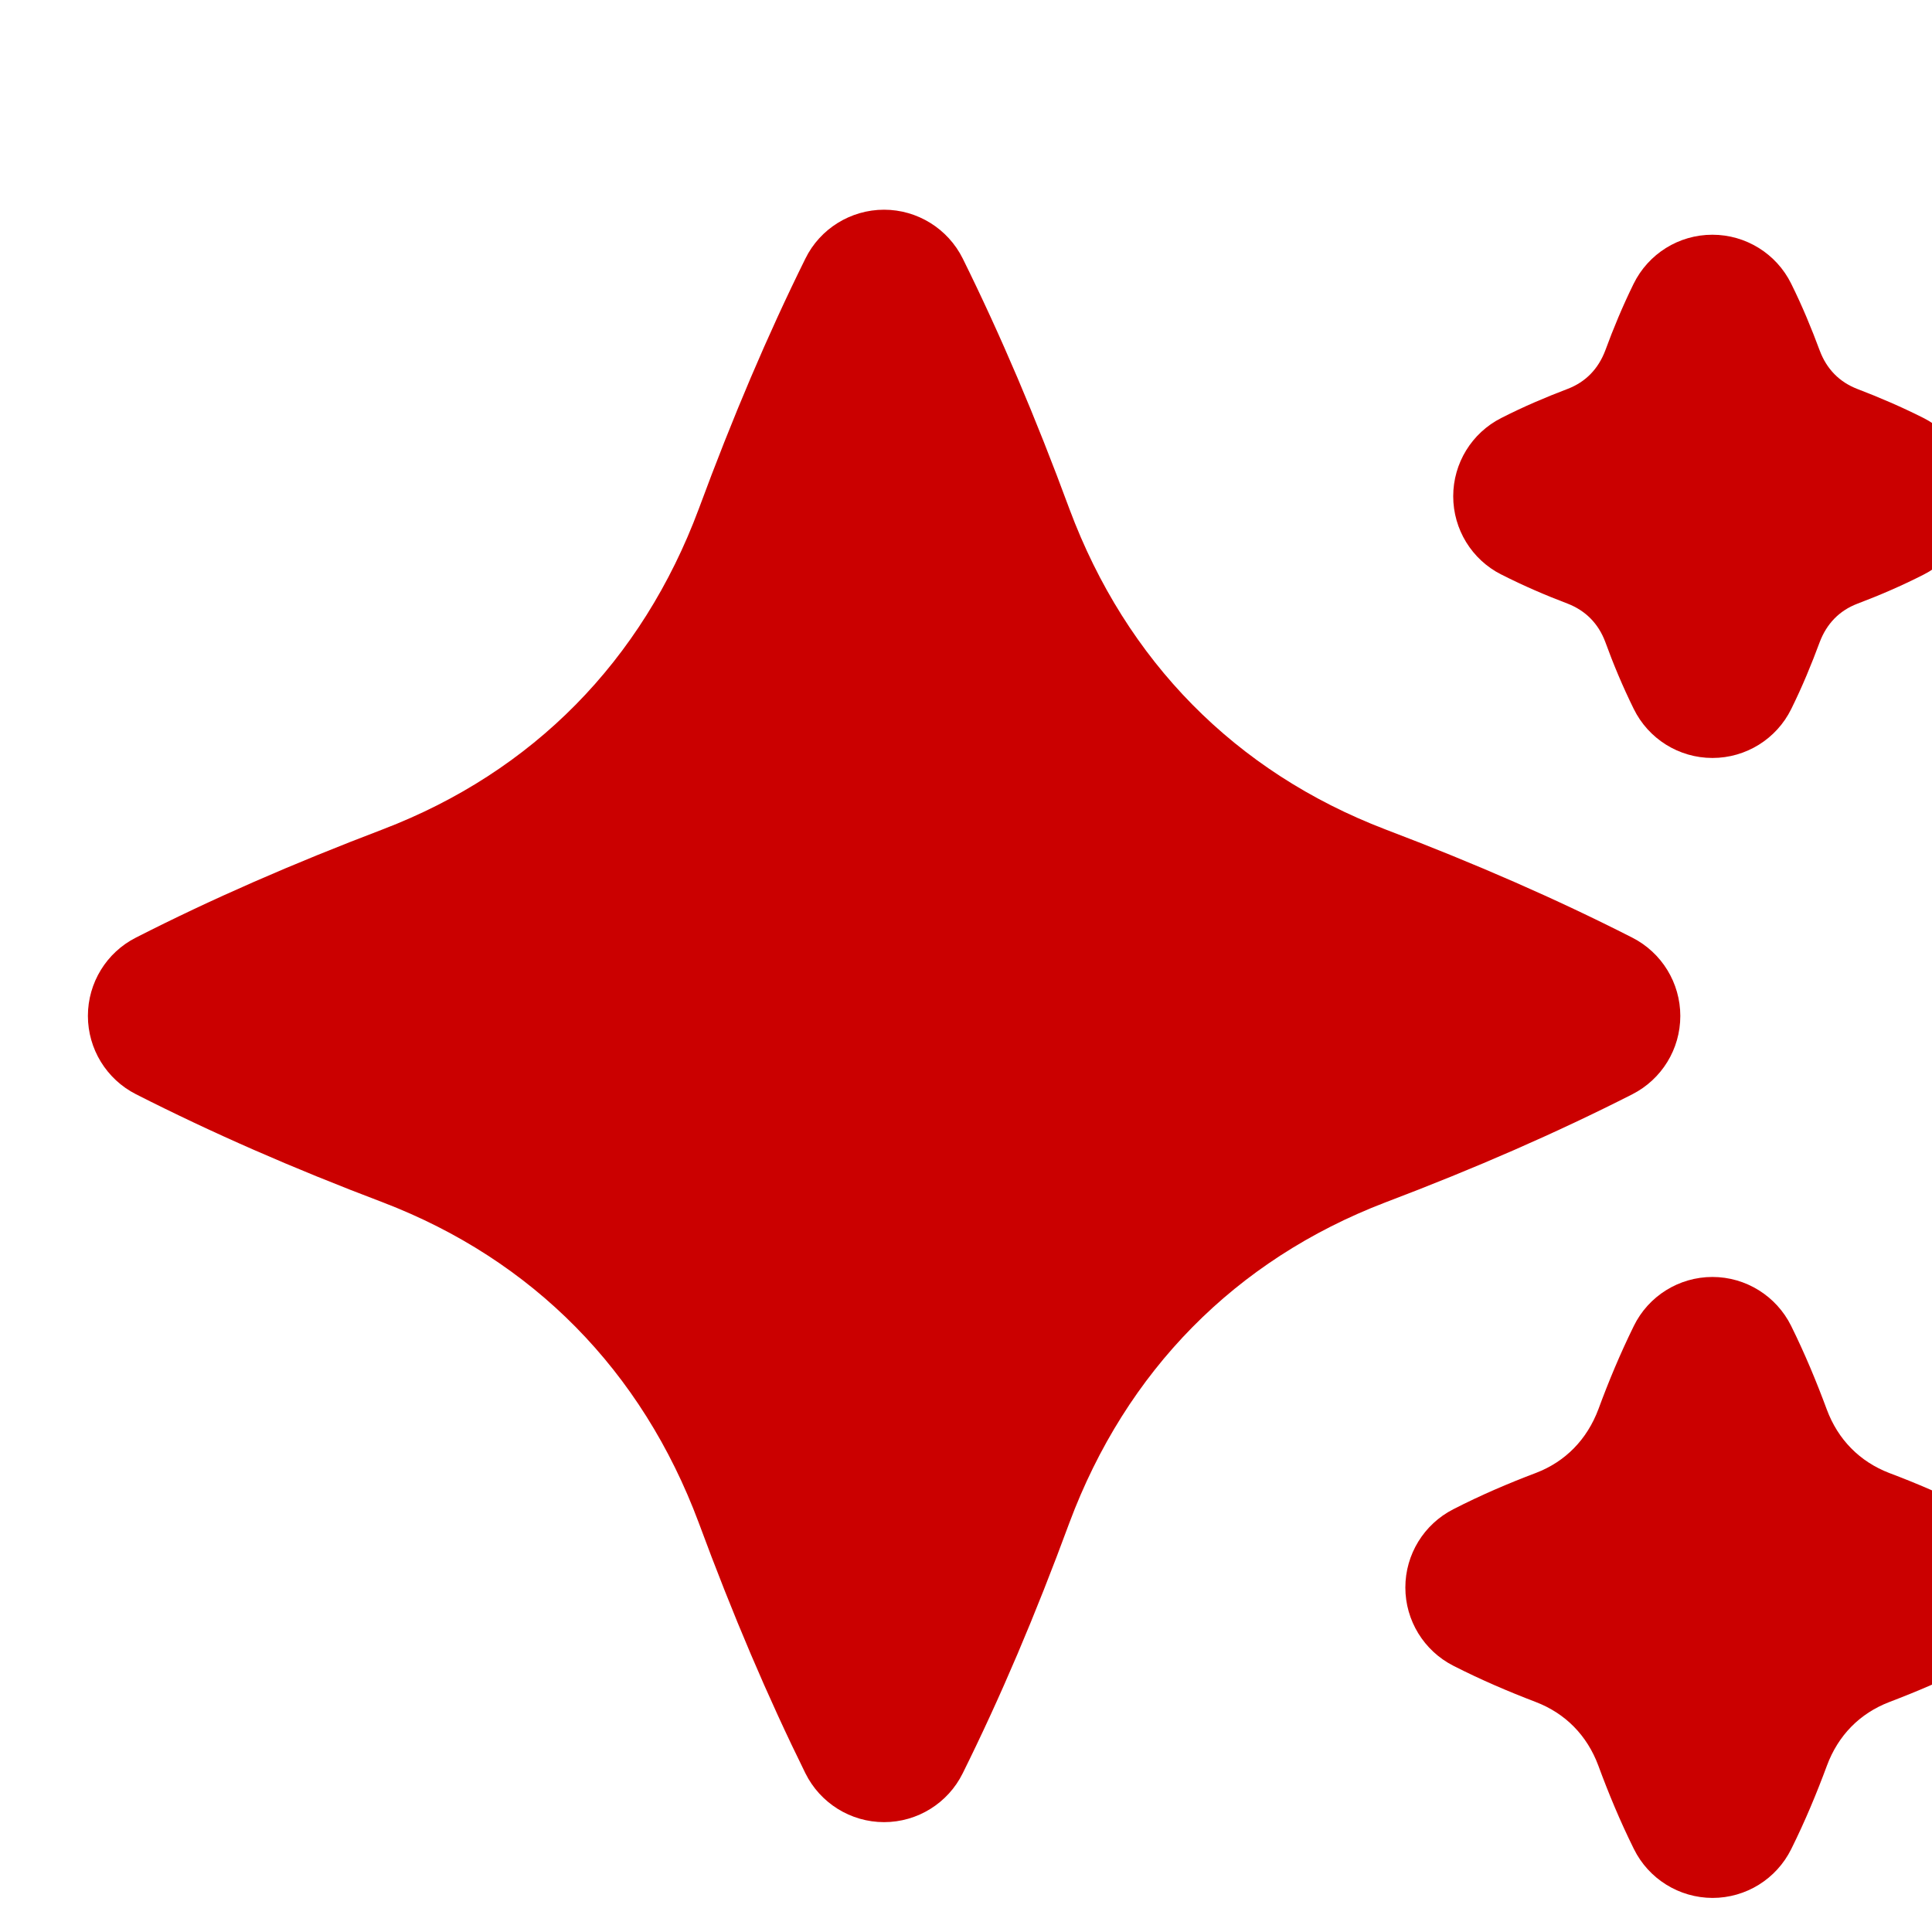
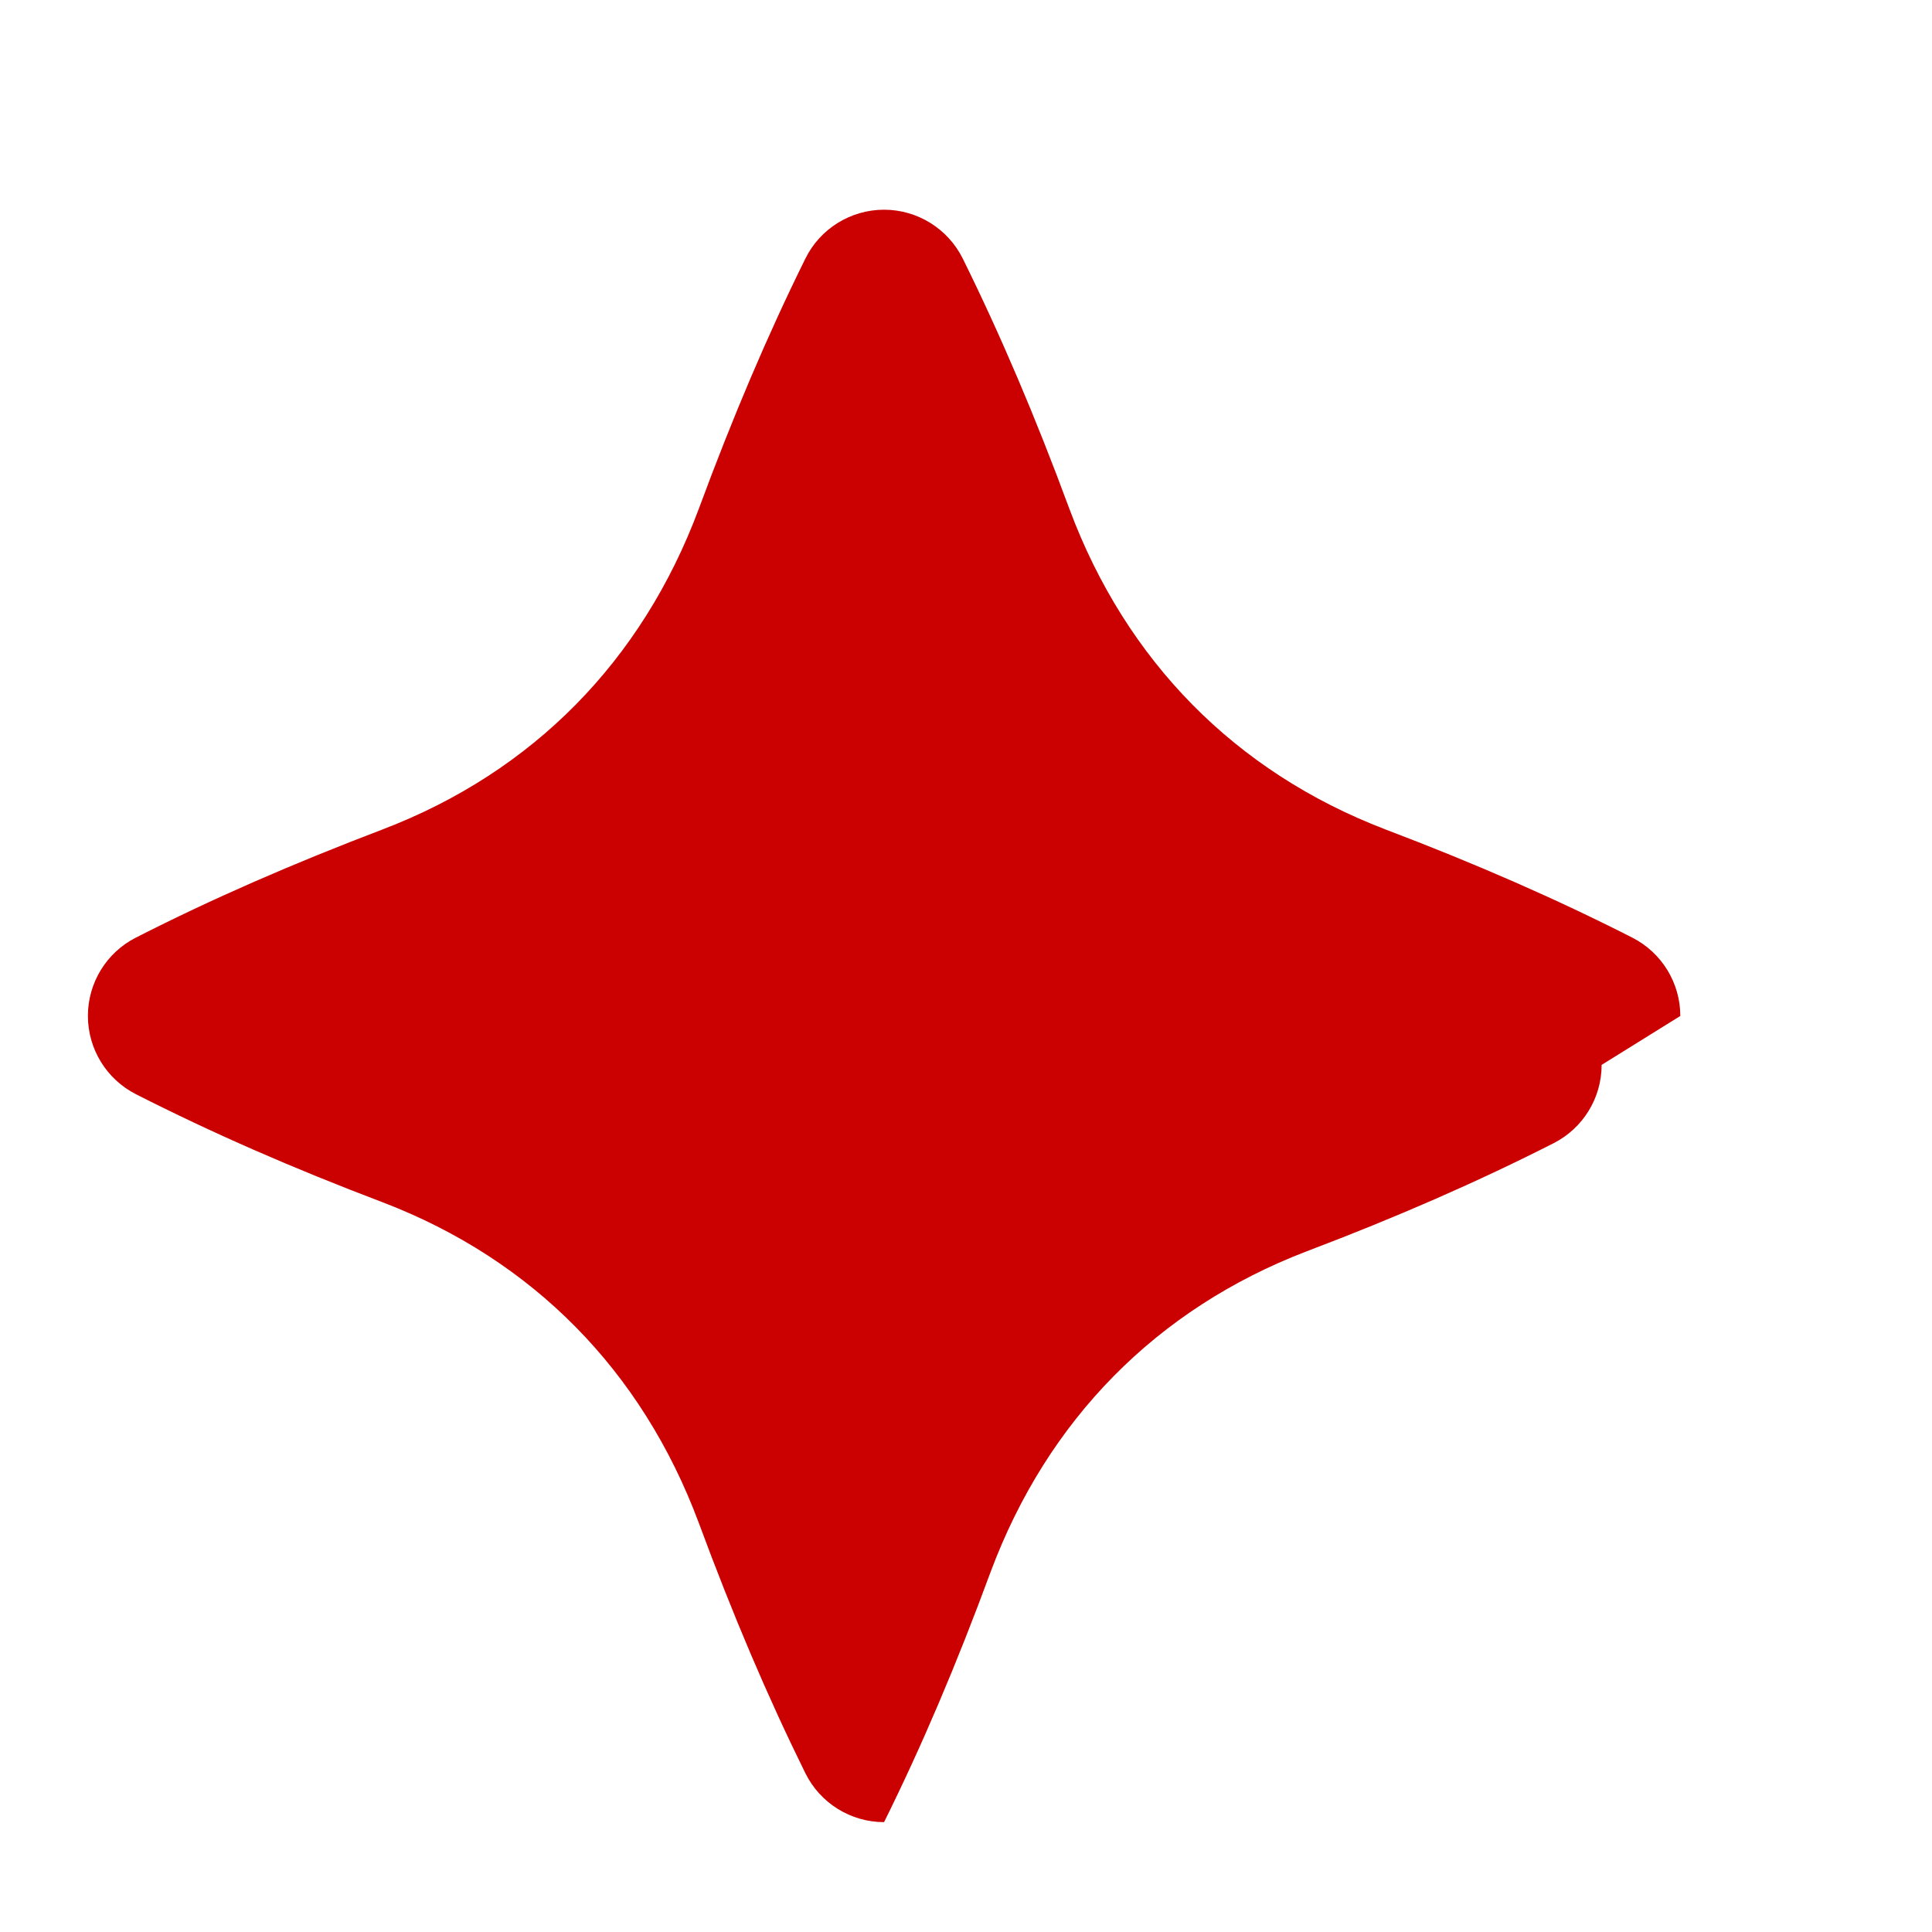
<svg xmlns="http://www.w3.org/2000/svg" id="Layer_1" data-name="Layer 1" viewBox="0 0 22 22" width="22" height="22" fill="#cb0000">
-   <path d="M19.134,11.569c0-.376-.211-.721-.547-.892-.86-.438-1.781-.841-2.813-1.233-1.706-.654-2.949-1.916-3.595-3.645-.387-1.049-.785-1.983-1.216-2.855-.169-.34-.517-.556-.896-.556s-.729,.216-.896,.557c-.43,.869-.827,1.803-1.214,2.85-.646,1.732-1.89,2.994-3.593,3.647-1.038,.395-1.96,.798-2.817,1.235-.335,.17-.546,.515-.546,.891s.211,.721,.547,.892c.862,.438,1.783,.842,2.813,1.232,1.706,.654,2.949,1.916,3.595,3.646,.389,1.053,.786,1.985,1.215,2.854,.169,.341,.516,.557,.896,.557s.728-.216,.896-.557c.431-.869,.828-1.803,1.214-2.851,.647-1.732,1.892-2.994,3.593-3.647,1.034-.392,1.955-.795,2.817-1.233,.336-.171,.547-.515,.547-.892Z" />
-   <path d="M17.096,6.542c.255,.13,.506,.237,.753,.331,.207,.08,.352,.228,.43,.435,.092,.253,.197,.505,.324,.763,.167,.342,.515,.56,.896,.56h.002c.38,0,.728-.216,.896-.557,.127-.257,.231-.51,.324-.761,.08-.212,.225-.36,.428-.438,.251-.095,.501-.202,.756-.332,.336-.17,.547-.516,.547-.892s-.212-.721-.548-.891c-.254-.128-.504-.235-.752-.33-.206-.079-.351-.227-.43-.437-.094-.253-.198-.506-.326-.764-.168-.34-.516-.556-.896-.556h-.002c-.381,0-.728,.217-.896,.559-.126,.257-.231,.51-.322,.758-.08,.212-.225,.36-.428,.438-.252,.096-.502,.202-.757,.332-.336,.17-.547,.515-.547,.891s.211,.721,.547,.891Z" />
-   <path d="M22.453,17.185c-.317-.161-.63-.295-.938-.411-.339-.13-.586-.382-.713-.724-.117-.316-.248-.632-.406-.952-.169-.341-.517-.557-.896-.557h0c-.381,0-.729,.217-.896,.559-.157,.32-.288,.635-.402,.945-.13,.347-.377,.599-.711,.727-.312,.118-.626,.252-.942,.414-.335,.171-.546,.515-.546,.891s.211,.72,.546,.891c.316,.161,.628,.294,.939,.413,.337,.129,.584,.38,.712,.723,.116,.315,.247,.631,.405,.95,.168,.341,.515,.557,.896,.558h0c.38,0,.727-.215,.896-.556,.159-.32,.29-.636,.406-.949,.128-.346,.375-.597,.712-.726,.312-.119,.623-.251,.939-.412,.336-.171,.547-.516,.547-.892s-.211-.721-.547-.892Z" />
+   <path d="M19.134,11.569c0-.376-.211-.721-.547-.892-.86-.438-1.781-.841-2.813-1.233-1.706-.654-2.949-1.916-3.595-3.645-.387-1.049-.785-1.983-1.216-2.855-.169-.34-.517-.556-.896-.556s-.729,.216-.896,.557c-.43,.869-.827,1.803-1.214,2.85-.646,1.732-1.89,2.994-3.593,3.647-1.038,.395-1.96,.798-2.817,1.235-.335,.17-.546,.515-.546,.891s.211,.721,.547,.892c.862,.438,1.783,.842,2.813,1.232,1.706,.654,2.949,1.916,3.595,3.646,.389,1.053,.786,1.985,1.215,2.854,.169,.341,.516,.557,.896,.557c.431-.869,.828-1.803,1.214-2.851,.647-1.732,1.892-2.994,3.593-3.647,1.034-.392,1.955-.795,2.817-1.233,.336-.171,.547-.515,.547-.892Z" />
</svg>